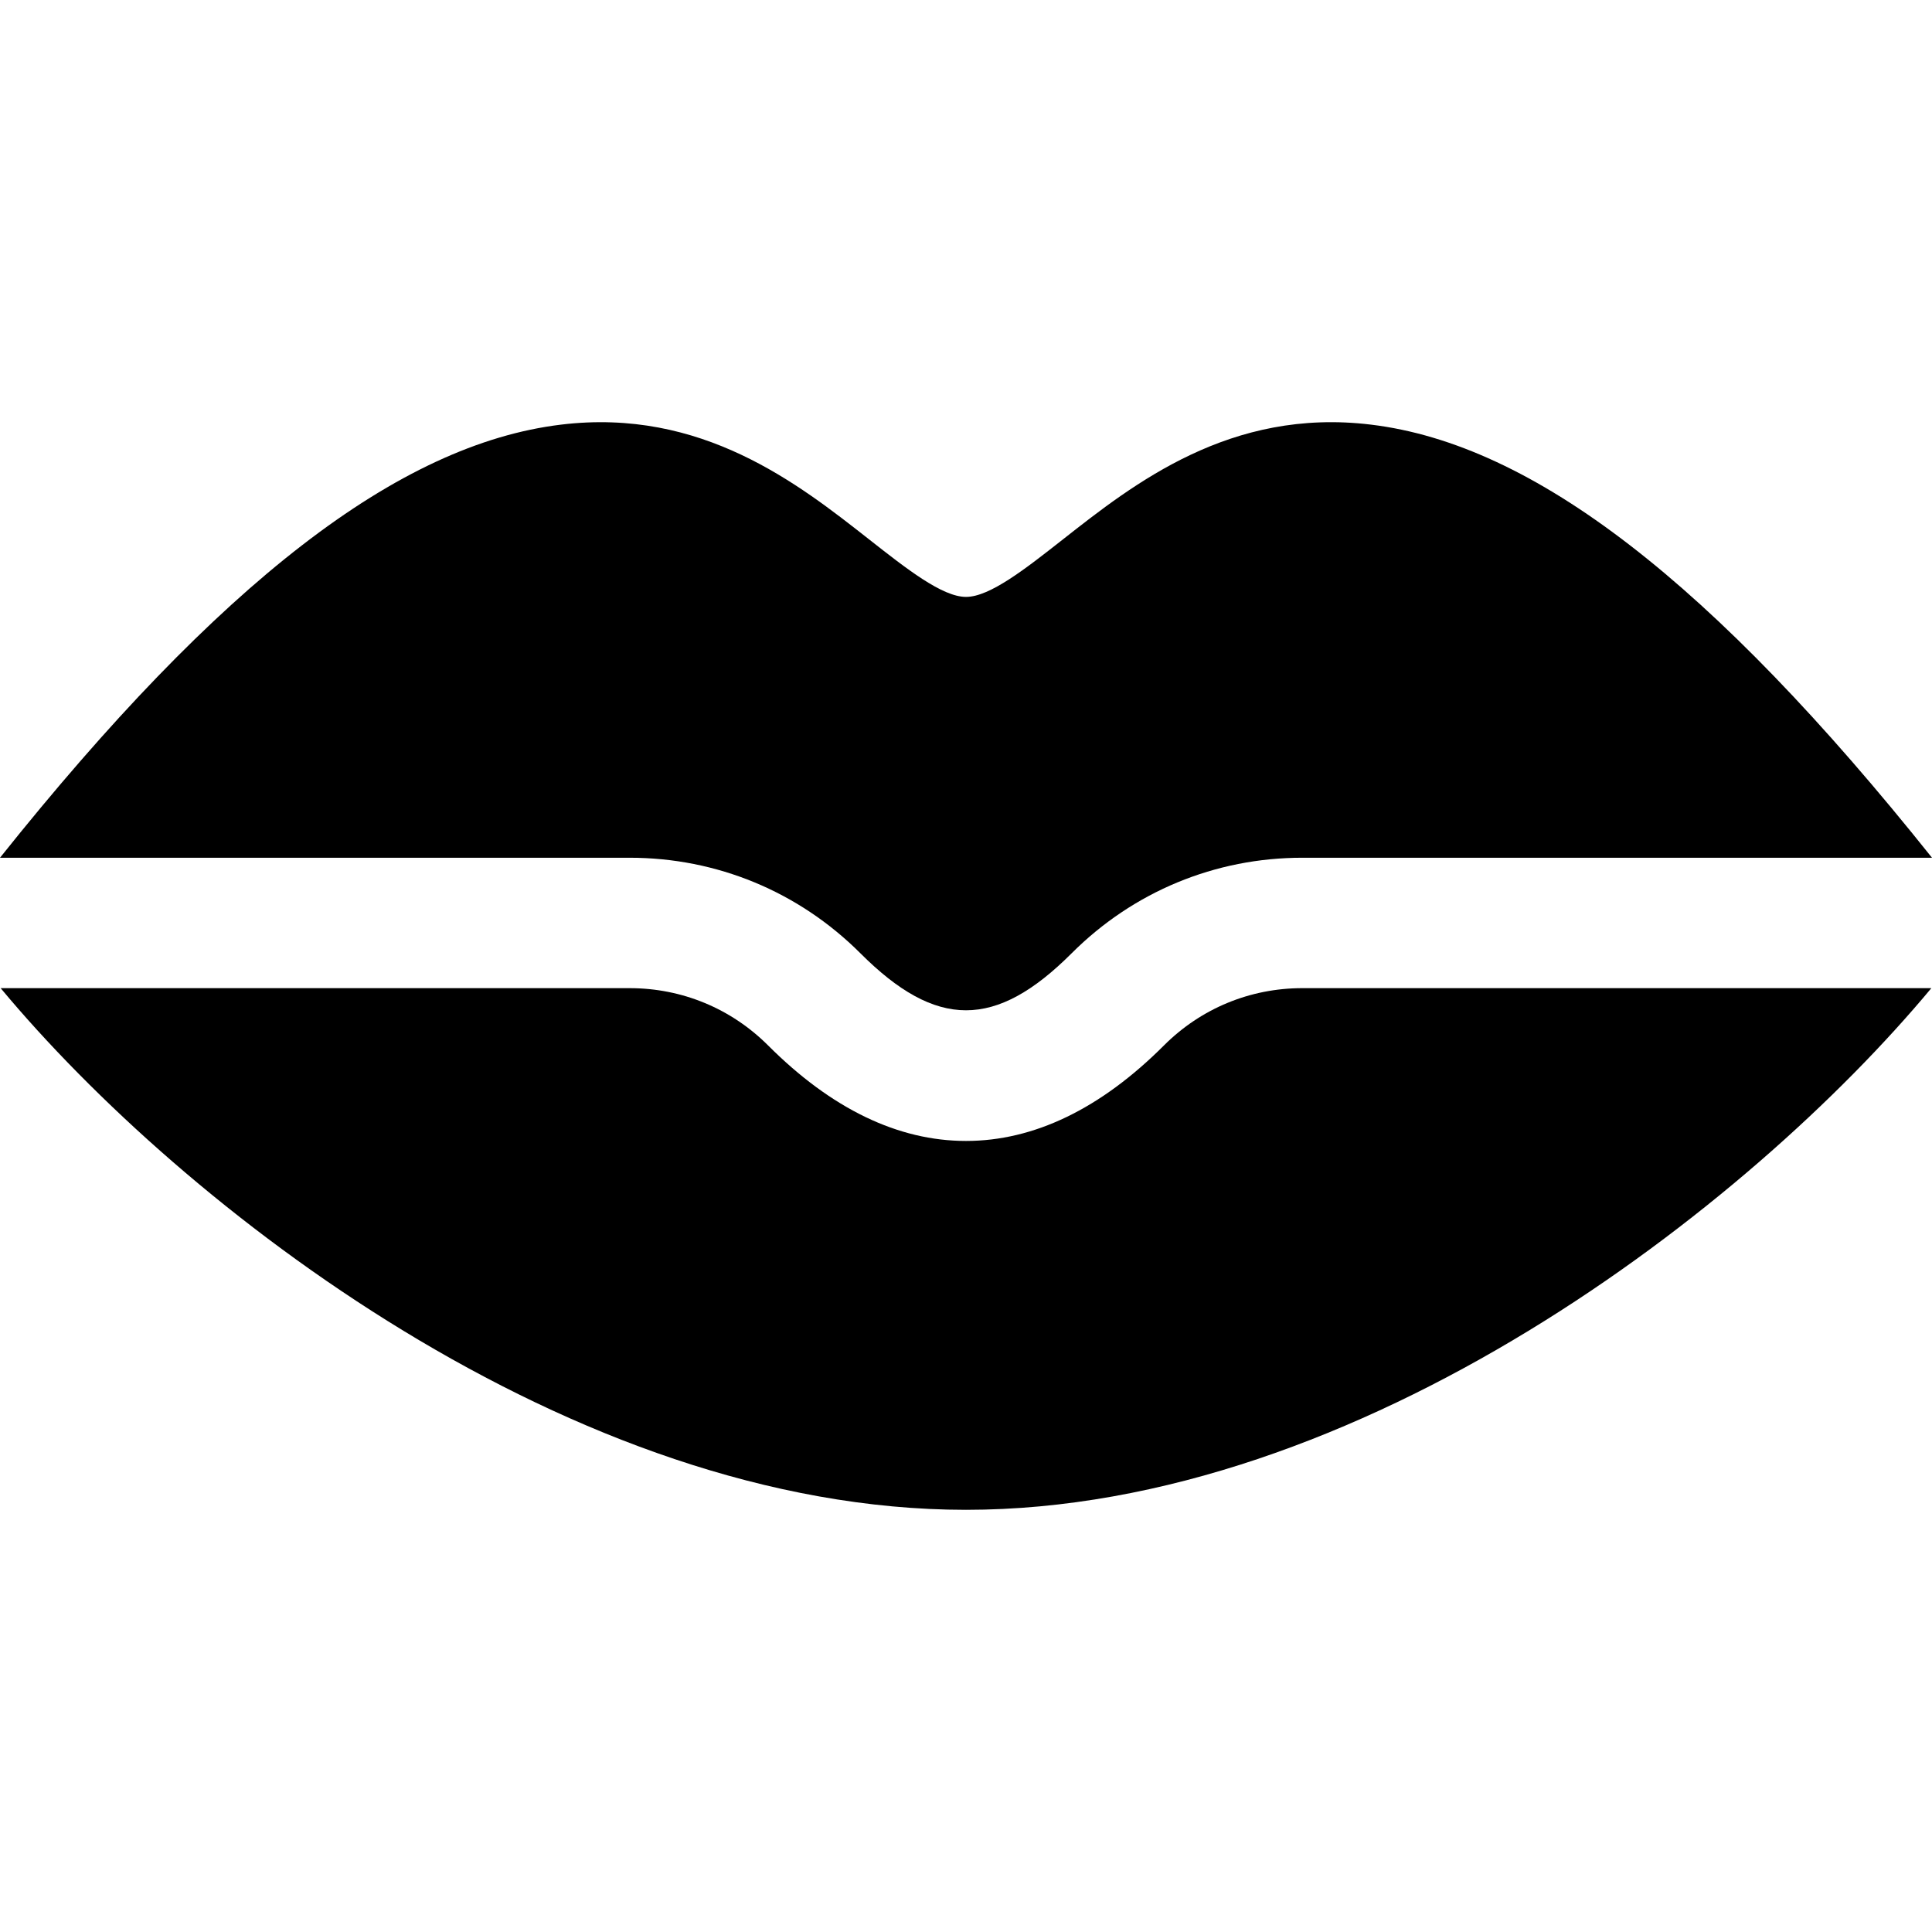
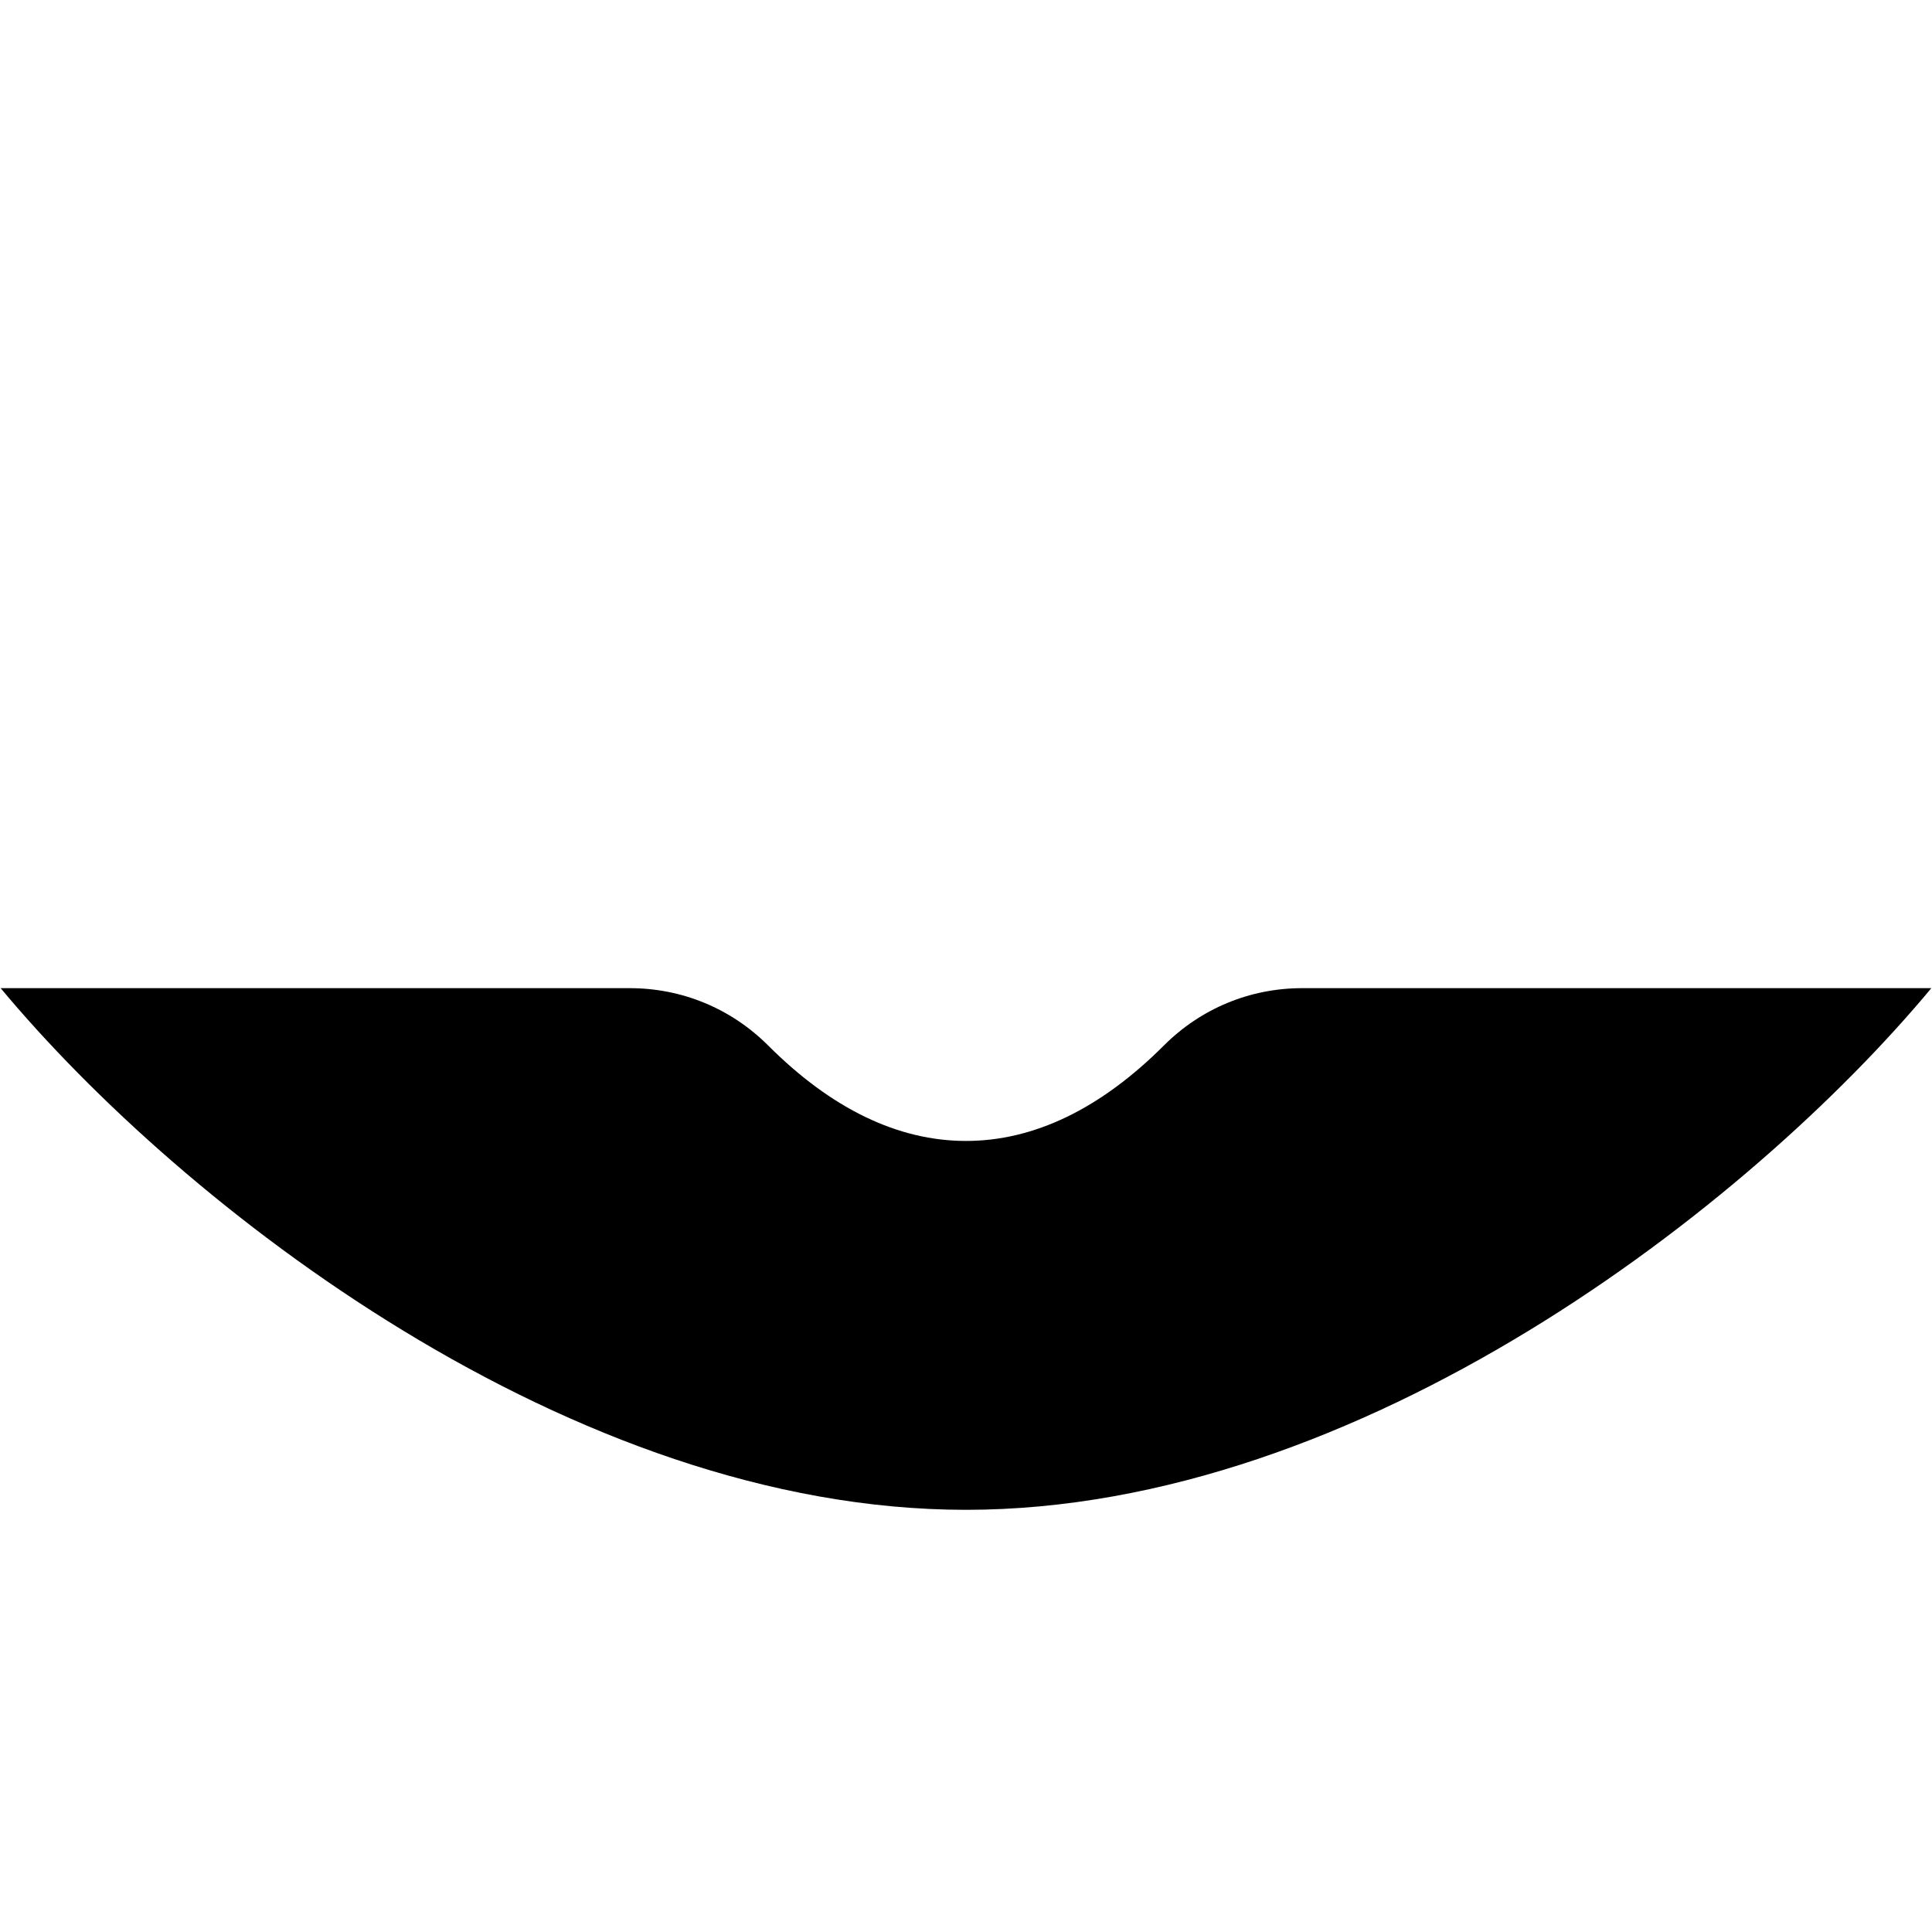
<svg xmlns="http://www.w3.org/2000/svg" xml:space="preserve" viewBox="0 0 512 512" id="Layer_1" version="1.1" width="800px" height="800px" fill="#000000">
  <g>
    <g>
      <path d="M345.116,261.87c-13.849,0.001-26.866,5.389-36.665,15.189c-16.786,16.786-34.439,25.303-52.45,25.303    c-18.011,0-35.664-8.517-52.45-25.314c-9.799-9.788-22.817-15.177-36.666-15.177H0.174    c48.237,57.952,151.384,138.247,255.827,138.247s207.59-80.295,255.827-138.247H345.116z" />
    </g>
  </g>
  <g>
    <g>
-       <path d="M363.32,112.531c-37.274-4.534-62.891,15.683-81.645,30.421c-9.968,7.831-19.385,15.234-25.674,15.234    c-6.289,0-15.706-7.403-25.674-15.234c-18.754-14.738-44.373-34.944-81.645-30.421C105.636,117.728,58.244,154.335,0,227.31    h166.884c23.075,0,44.766,8.978,61.102,25.291c20.161,20.184,35.867,20.173,56.028,0.011    c16.336-16.325,38.027-25.303,61.102-25.303H512C453.756,154.335,406.364,117.728,363.32,112.531z" />
-     </g>
+       </g>
  </g>
</svg>